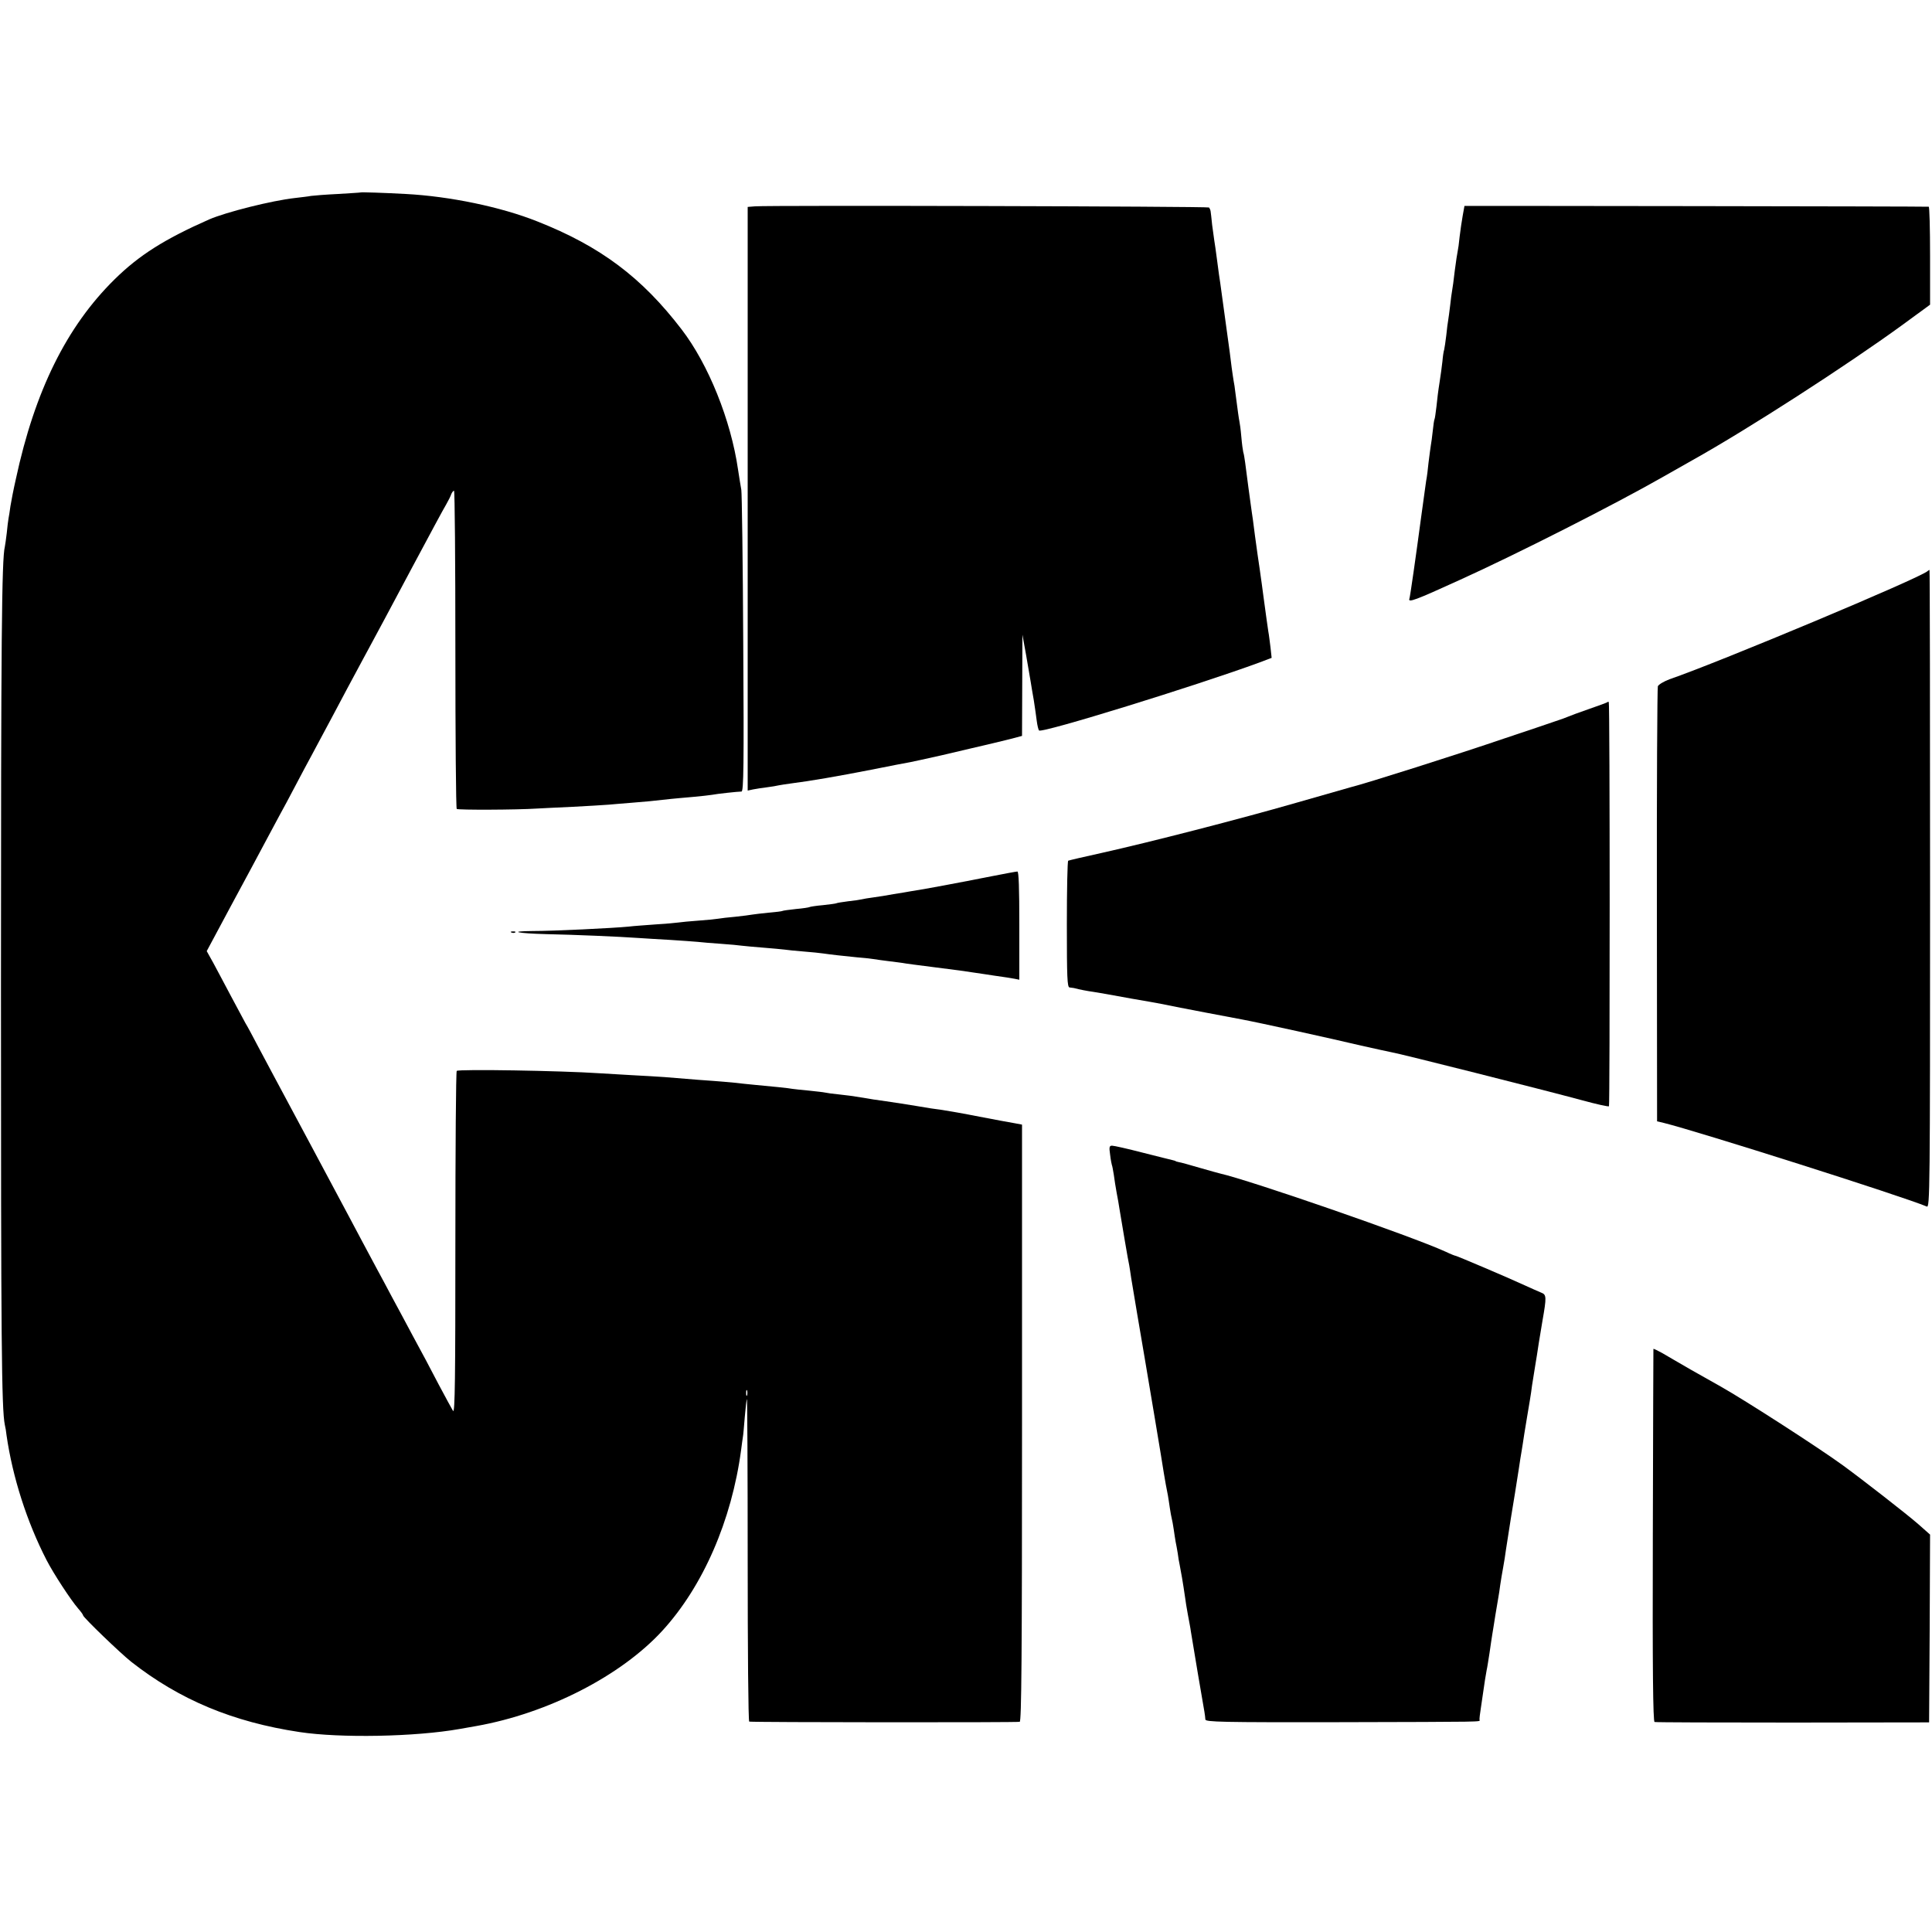
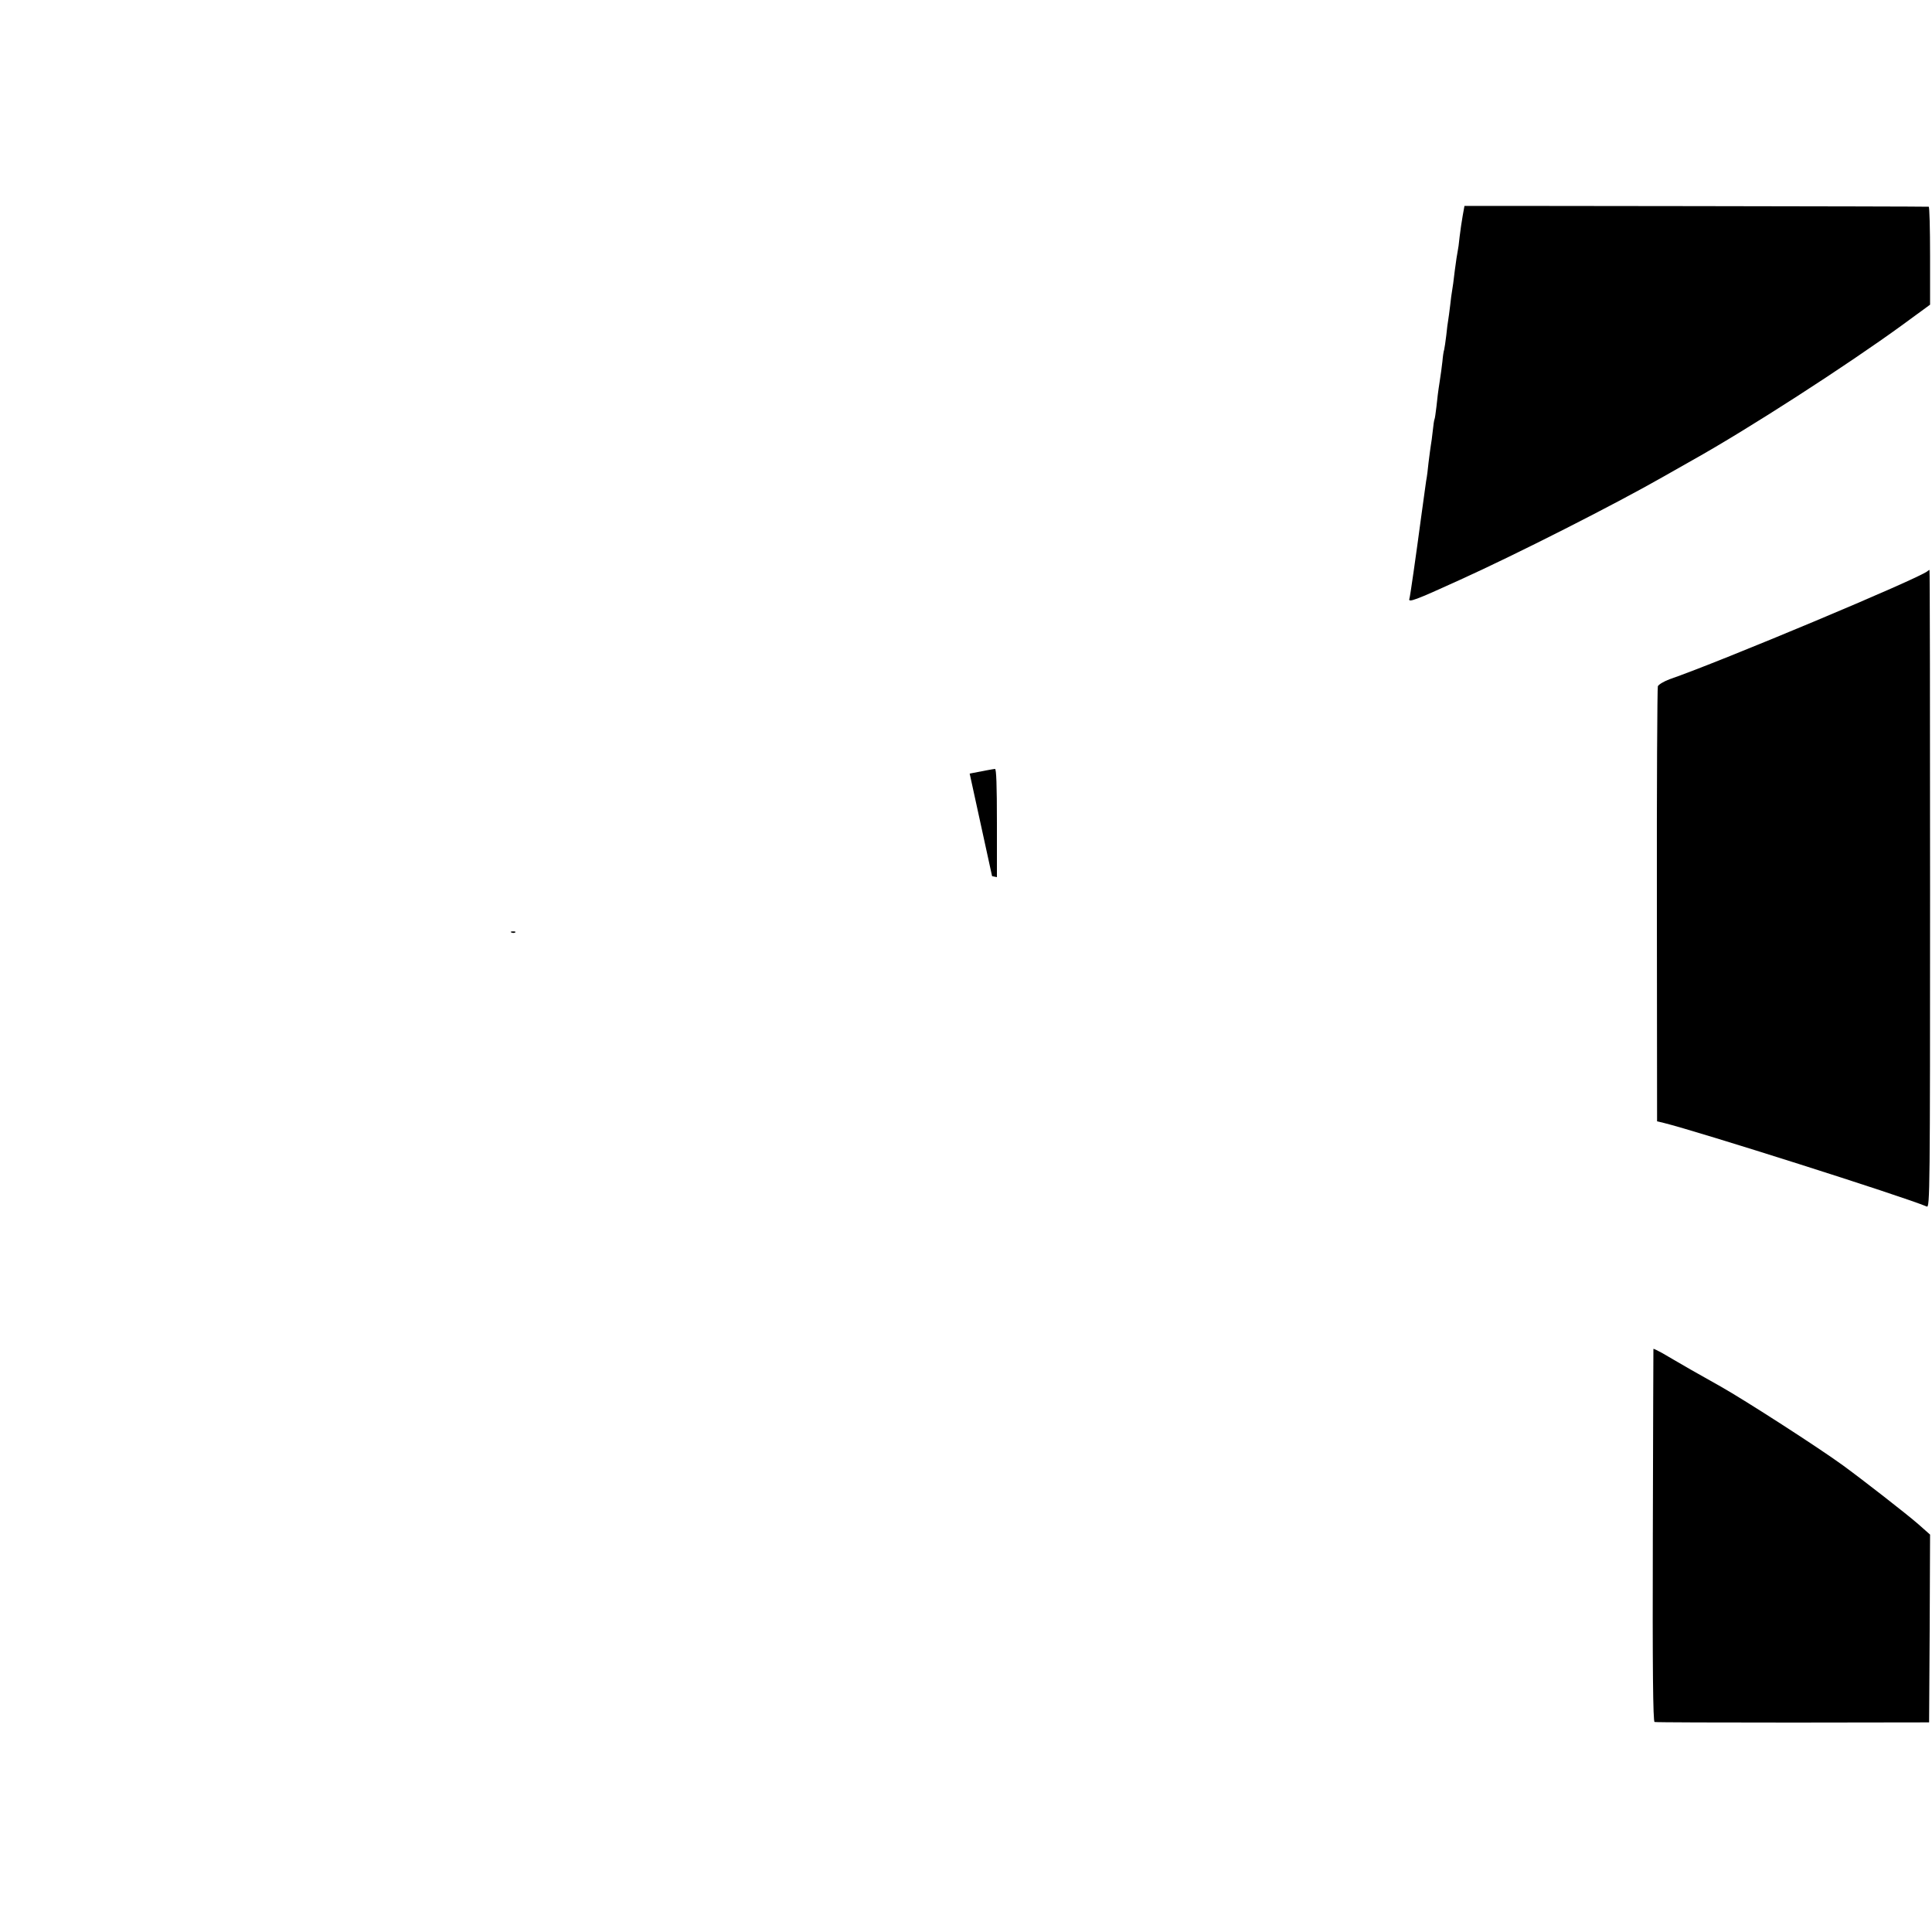
<svg xmlns="http://www.w3.org/2000/svg" version="1.0" width="1000pt" height="1000pt" viewBox="0 0 1000 1000" preserveAspectRatio="xMidYMid meet">
  <g transform="translate(0,1000) scale(0.1,-0.1)" fill="#000000" stroke="none">
-     <path d="M1867 9004 c-1 -1 -54 -4 -117 -8 -63 -3 -126 -8 -140 -10 -14 -3 -52 -7 -84 -11 -118 -13 -357 -73 -444 -111 -231 -102 -362 -185 -489 -310 -248 -244 -413 -577 -511 -1034 -12 -52 -24 -115 -28 -140 -3 -25 -8 -53 -10 -64 -2 -10 -6 -44 -9 -75 -4 -31 -8 -63 -10 -71 -16 -63 -20 -476 -20 -2285 0 -1820 3 -2179 20 -2260 3 -11 7 -36 9 -55 31 -215 105 -447 207 -645 36 -70 125 -206 163 -250 14 -16 26 -32 26 -36 0 -10 194 -197 250 -241 250 -196 525 -311 870 -363 211 -32 599 -25 830 16 30 5 69 12 85 15 372 66 749 260 963 493 210 229 359 570 408 936 3 28 8 57 9 66 2 9 6 56 10 105 4 49 9 91 11 93 2 2 4 -372 4 -832 0 -460 3 -838 8 -838 21 -4 1389 -5 1400 -1 9 3 12 322 12 1548 l0 1543 -37 7 c-21 3 -103 19 -183 34 -80 16 -167 31 -194 35 -27 3 -85 12 -130 20 -44 7 -117 19 -161 25 -44 6 -91 13 -105 16 -14 2 -36 6 -50 8 -14 3 -52 7 -85 11 -33 3 -67 8 -75 10 -8 2 -46 6 -83 10 -37 3 -76 8 -85 9 -18 4 -111 13 -197 21 -27 3 -75 7 -105 11 -30 3 -77 7 -105 9 -46 3 -98 7 -255 20 -30 2 -107 7 -170 10 -63 4 -140 8 -170 10 -192 13 -727 22 -736 12 -4 -4 -7 -405 -7 -892 0 -691 -2 -882 -12 -868 -6 10 -40 72 -75 138 -34 66 -94 179 -133 250 -38 72 -88 164 -110 205 -22 41 -55 104 -75 140 -60 113 -98 182 -144 270 -64 120 -354 663 -393 735 -18 33 -54 101 -80 150 -26 50 -55 104 -65 120 -9 17 -43 80 -75 140 -32 61 -73 137 -91 171 l-34 61 128 239 c71 131 149 277 174 324 25 47 59 110 75 140 17 30 54 100 83 155 29 55 65 123 80 150 15 28 66 124 115 215 48 91 102 192 120 225 18 33 49 92 70 130 21 39 56 104 78 145 22 41 54 102 72 135 18 33 50 94 72 135 98 183 154 288 173 320 11 19 23 43 26 53 4 9 10 17 14 17 4 0 7 -369 7 -820 0 -451 3 -823 7 -827 6 -6 311 -5 416 2 25 1 108 6 185 9 77 4 160 9 185 11 25 2 79 7 120 10 67 5 107 9 205 20 17 2 66 6 110 10 44 4 89 9 100 11 24 5 135 17 153 17 11 0 13 139 9 766 -2 421 -7 780 -10 796 -3 17 -11 64 -17 105 -37 255 -153 544 -292 725 -206 269 -420 430 -747 559 -188 75 -453 130 -681 142 -110 6 -231 10 -233 8z m2000 -6226 c-3 -7 -5 -2 -5 12 0 14 2 19 5 13 2 -7 2 -19 0 -25z" />
-     <path d="M3908 8932 l-38 -3 0 -1510 0 -1511 28 6 c15 3 47 8 72 11 25 3 52 8 60 10 8 2 38 6 65 10 96 12 241 37 415 71 96 19 186 37 201 39 14 3 86 18 160 35 73 17 141 33 149 35 41 9 200 47 233 56 l37 10 1 262 1 262 19 -105 c10 -58 21 -121 24 -140 3 -19 10 -62 16 -95 5 -33 12 -80 15 -105 3 -25 9 -48 12 -51 16 -15 814 232 1141 352 l63 24 -6 55 c-4 30 -8 66 -11 80 -5 35 -12 82 -25 180 -6 47 -13 96 -15 110 -2 14 -6 45 -10 70 -4 25 -8 56 -10 70 -2 14 -6 43 -9 65 -3 22 -8 60 -11 85 -4 25 -8 56 -10 70 -4 27 -22 161 -30 225 -3 22 -7 47 -10 55 -2 8 -7 44 -10 80 -3 36 -8 72 -10 80 -3 14 -8 50 -21 150 -2 19 -6 46 -9 60 -2 14 -7 44 -10 68 -3 23 -7 59 -10 80 -5 36 -41 296 -49 357 -3 17 -10 68 -16 115 -6 47 -13 95 -15 106 -2 12 -7 48 -11 80 -3 33 -7 64 -8 71 -1 7 -5 15 -8 19 -7 6 -2278 12 -2350 6z" />
    <path d="M7580 8934 c0 -1 -4 -23 -9 -50 -5 -27 -12 -76 -16 -109 -3 -33 -8 -67 -10 -75 -2 -8 -9 -53 -15 -100 -5 -47 -12 -94 -14 -105 -2 -11 -7 -45 -10 -76 -4 -31 -8 -65 -10 -75 -2 -11 -7 -46 -10 -79 -4 -33 -9 -67 -11 -75 -3 -8 -7 -35 -9 -60 -3 -25 -9 -74 -15 -110 -6 -36 -13 -92 -16 -125 -4 -33 -8 -62 -10 -65 -2 -3 -6 -30 -9 -60 -3 -30 -8 -64 -10 -75 -2 -11 -7 -51 -12 -90 -4 -38 -8 -72 -9 -75 -1 -3 -5 -30 -9 -60 -4 -30 -9 -66 -11 -80 -2 -14 -6 -43 -9 -65 -27 -202 -57 -413 -61 -424 -8 -22 30 -8 258 96 294 133 803 391 1057 536 58 33 125 71 150 85 288 161 795 488 1088 701 l142 104 0 254 c0 139 -3 253 -7 253 -17 2 -2403 5 -2403 4z" />
    <path d="M9977 7044 c-32 -33 -1077 -471 -1336 -560 -29 -11 -56 -27 -60 -36 -3 -9 -6 -520 -5 -1134 l1 -1118 34 -8 c178 -44 1234 -379 1362 -433 16 -7 17 75 17 1644 0 908 -1 1651 -3 1651 -2 0 -6 -3 -10 -6z" />
-     <path d="M8319 6365 c-3 -2 -45 -18 -95 -35 -49 -17 -98 -35 -109 -40 -11 -5 -42 -16 -70 -25 -27 -10 -142 -48 -255 -86 -243 -83 -719 -234 -800 -254 -8 -2 -134 -38 -280 -80 -295 -85 -758 -204 -1009 -260 -91 -20 -168 -38 -172 -40 -4 -3 -7 -151 -7 -330 0 -274 2 -325 14 -326 8 -1 17 -2 22 -3 30 -8 72 -16 102 -20 19 -3 49 -8 65 -11 92 -17 194 -35 225 -40 19 -3 55 -10 80 -15 25 -5 119 -24 210 -41 91 -17 174 -33 185 -35 87 -16 473 -101 620 -136 72 -16 144 -32 160 -35 35 -5 784 -194 984 -248 73 -20 136 -34 139 -31 5 6 5 2086 -1 2092 -2 2 -6 2 -8 -1z" />
-     <path d="M5135 5465 c-167 -33 -363 -70 -420 -78 -16 -3 -57 -10 -90 -15 -33 -6 -80 -14 -105 -17 -25 -3 -52 -8 -60 -10 -8 -2 -40 -7 -70 -10 -30 -4 -57 -8 -60 -10 -3 -2 -34 -6 -70 -10 -35 -3 -67 -8 -70 -10 -3 -2 -35 -7 -70 -10 -36 -4 -67 -8 -70 -10 -3 -2 -35 -6 -72 -9 -37 -4 -75 -8 -85 -10 -10 -2 -49 -7 -86 -11 -37 -3 -77 -8 -88 -10 -11 -2 -57 -7 -102 -10 -45 -3 -93 -8 -107 -10 -14 -2 -68 -7 -120 -10 -52 -4 -113 -8 -135 -11 -82 -8 -387 -23 -499 -23 -128 -1 -80 -12 70 -16 148 -3 381 -13 479 -20 33 -2 107 -7 165 -10 58 -4 121 -8 140 -10 19 -2 73 -7 120 -10 47 -3 96 -8 110 -10 14 -2 63 -6 110 -10 47 -4 96 -8 110 -10 14 -2 59 -7 100 -10 41 -3 86 -8 100 -10 33 -5 112 -14 175 -20 28 -2 66 -6 85 -9 19 -3 55 -8 80 -11 25 -3 56 -7 70 -9 14 -3 84 -12 155 -21 128 -16 179 -23 222 -30 12 -2 57 -8 100 -15 43 -6 90 -13 104 -16 l25 -5 0 281 c0 194 -3 280 -10 279 -6 0 -65 -11 -131 -24z" />
+     <path d="M5135 5465 l25 -5 0 281 c0 194 -3 280 -10 279 -6 0 -65 -11 -131 -24z" />
    <path d="M2648 5173 c7 -3 16 -2 19 1 4 3 -2 6 -13 5 -11 0 -14 -3 -6 -6z" />
-     <path d="M5746 4023 c3 -27 8 -50 9 -53 2 -3 6 -26 10 -50 3 -25 10 -67 15 -95 5 -27 12 -63 14 -80 8 -48 16 -96 26 -155 16 -96 20 -114 25 -140 2 -13 7 -42 10 -65 5 -32 51 -305 70 -415 10 -58 94 -558 99 -595 7 -43 13 -75 21 -115 2 -13 7 -42 10 -65 3 -22 8 -47 10 -55 2 -8 7 -33 10 -55 3 -23 8 -52 10 -65 3 -14 8 -41 11 -60 2 -19 7 -46 10 -60 12 -64 14 -77 20 -115 3 -22 7 -49 9 -60 1 -11 7 -47 13 -80 6 -33 14 -73 16 -90 9 -57 65 -390 70 -415 2 -14 5 -32 5 -40 1 -13 84 -15 694 -14 764 2 728 1 725 12 -1 4 2 32 7 62 4 30 9 64 11 75 7 50 15 102 19 121 3 12 9 52 15 90 5 38 12 80 14 94 2 14 10 59 16 100 7 41 14 84 16 95 2 10 6 37 9 60 3 22 10 63 15 90 5 28 12 70 15 95 4 25 15 97 25 160 20 122 24 145 41 255 6 39 12 81 15 95 2 14 9 54 14 90 6 36 12 74 14 85 13 76 18 108 21 128 1 12 7 51 13 87 6 36 13 83 17 105 7 49 10 65 29 180 21 120 21 134 -6 144 -13 5 -52 23 -88 39 -77 36 -350 152 -356 152 -3 0 -26 9 -51 21 -177 81 -1013 370 -1168 405 -5 1 -52 14 -104 29 -51 15 -101 29 -110 30 -9 2 -16 4 -16 5 0 1 -7 3 -15 5 -8 2 -78 19 -156 39 -77 20 -148 36 -158 36 -14 0 -16 -7 -10 -47z" />
    <path d="M8558 3018 c0 -2 -2 -436 -3 -965 -2 -694 1 -963 9 -966 6 -2 328 -3 716 -3 l705 1 3 486 2 486 -61 54 c-57 50 -292 233 -391 305 -125 91 -502 334 -631 407 -27 15 -97 55 -156 88 -58 34 -125 72 -148 86 -24 13 -44 23 -45 21z" />
  </g>
</svg>